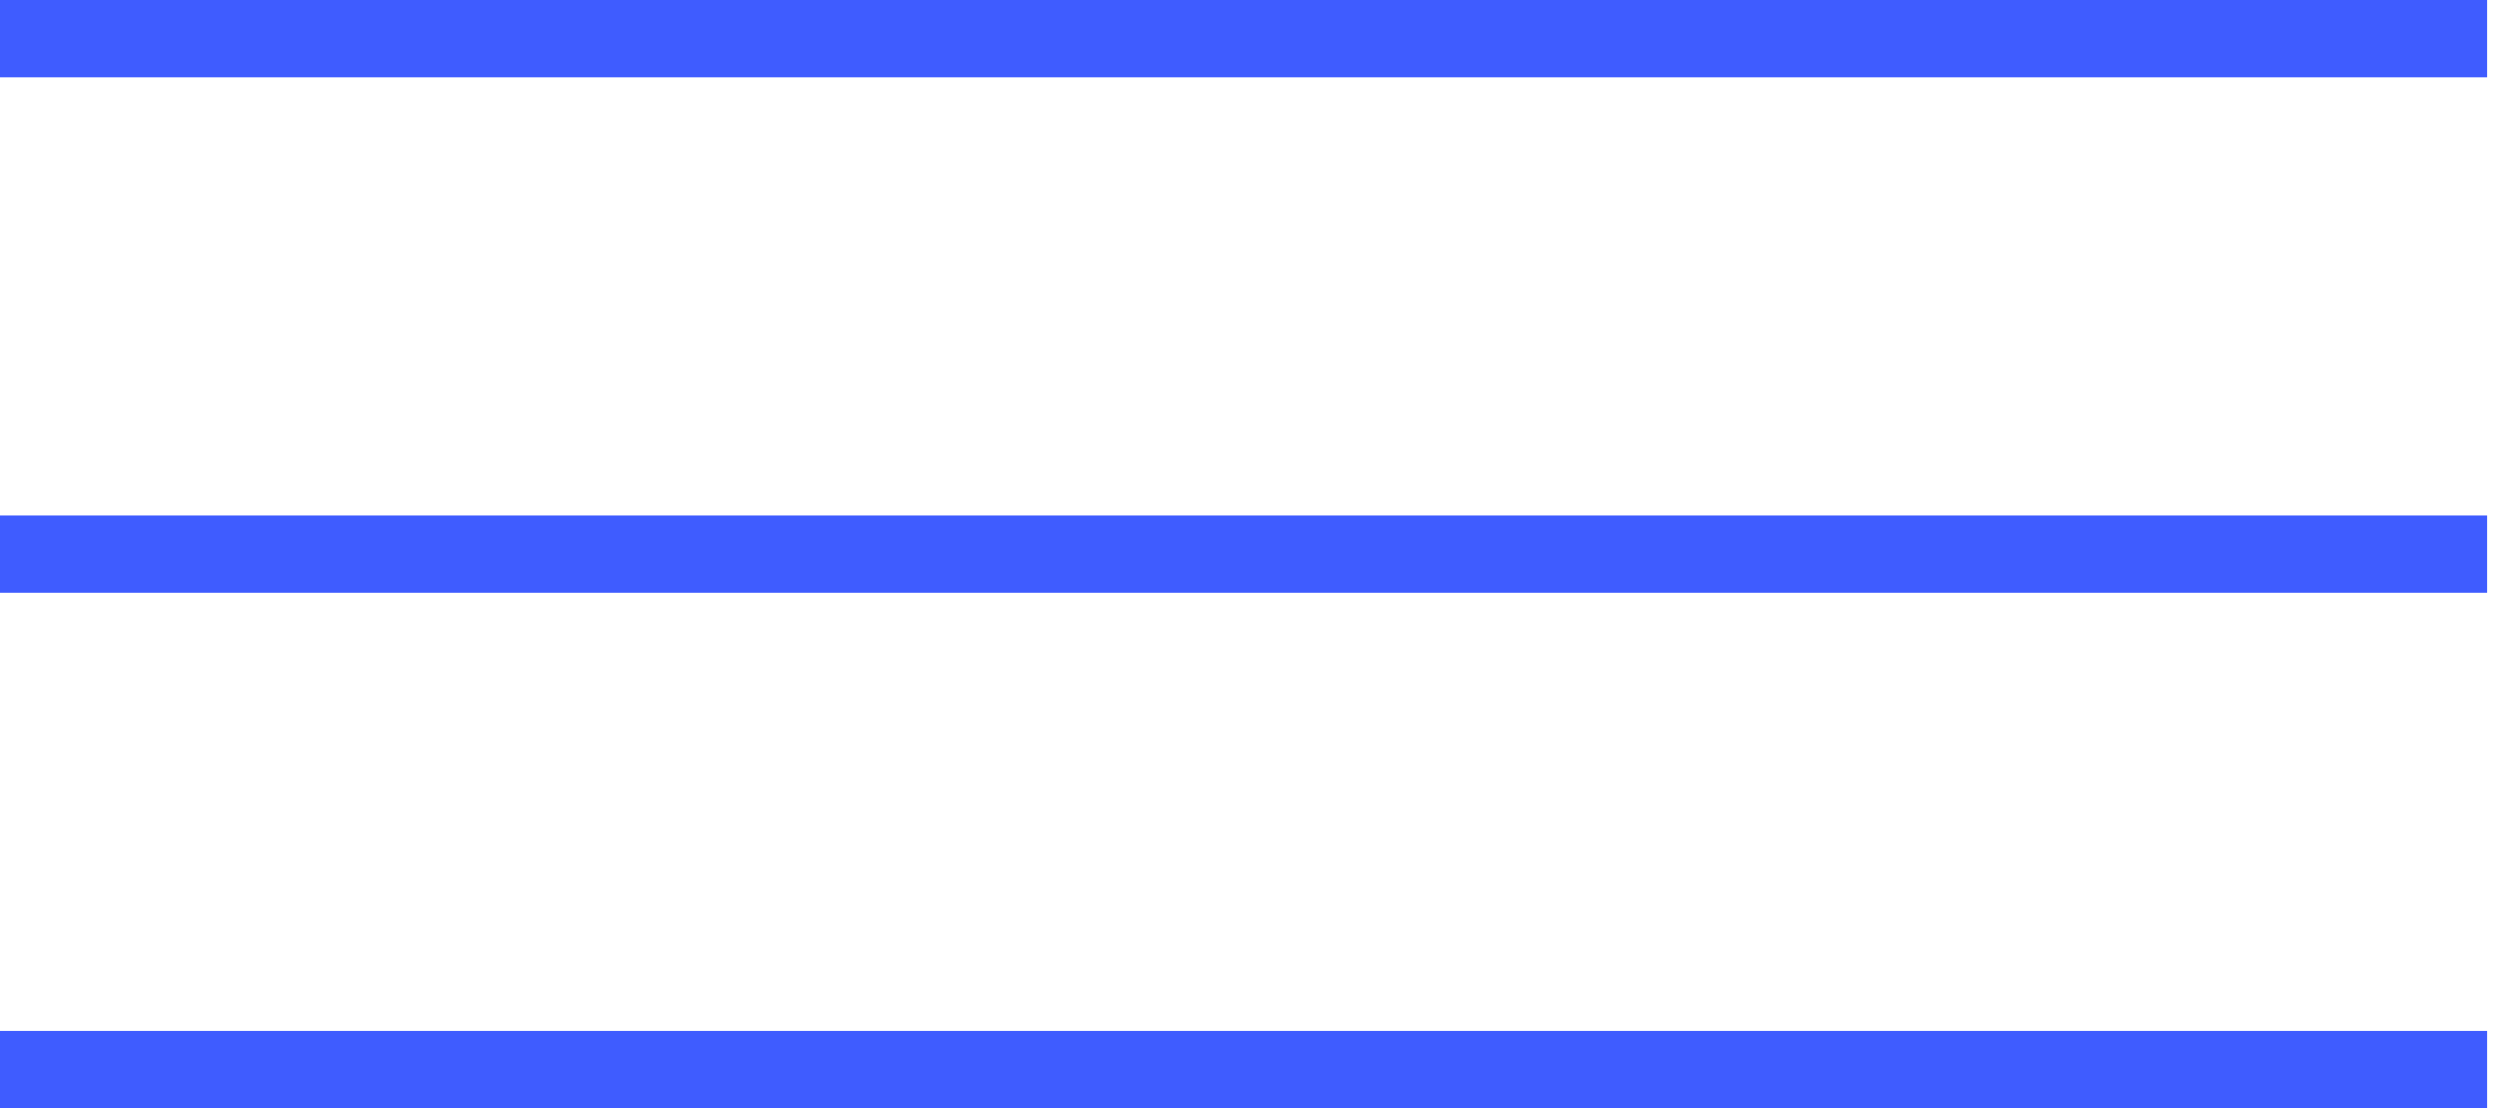
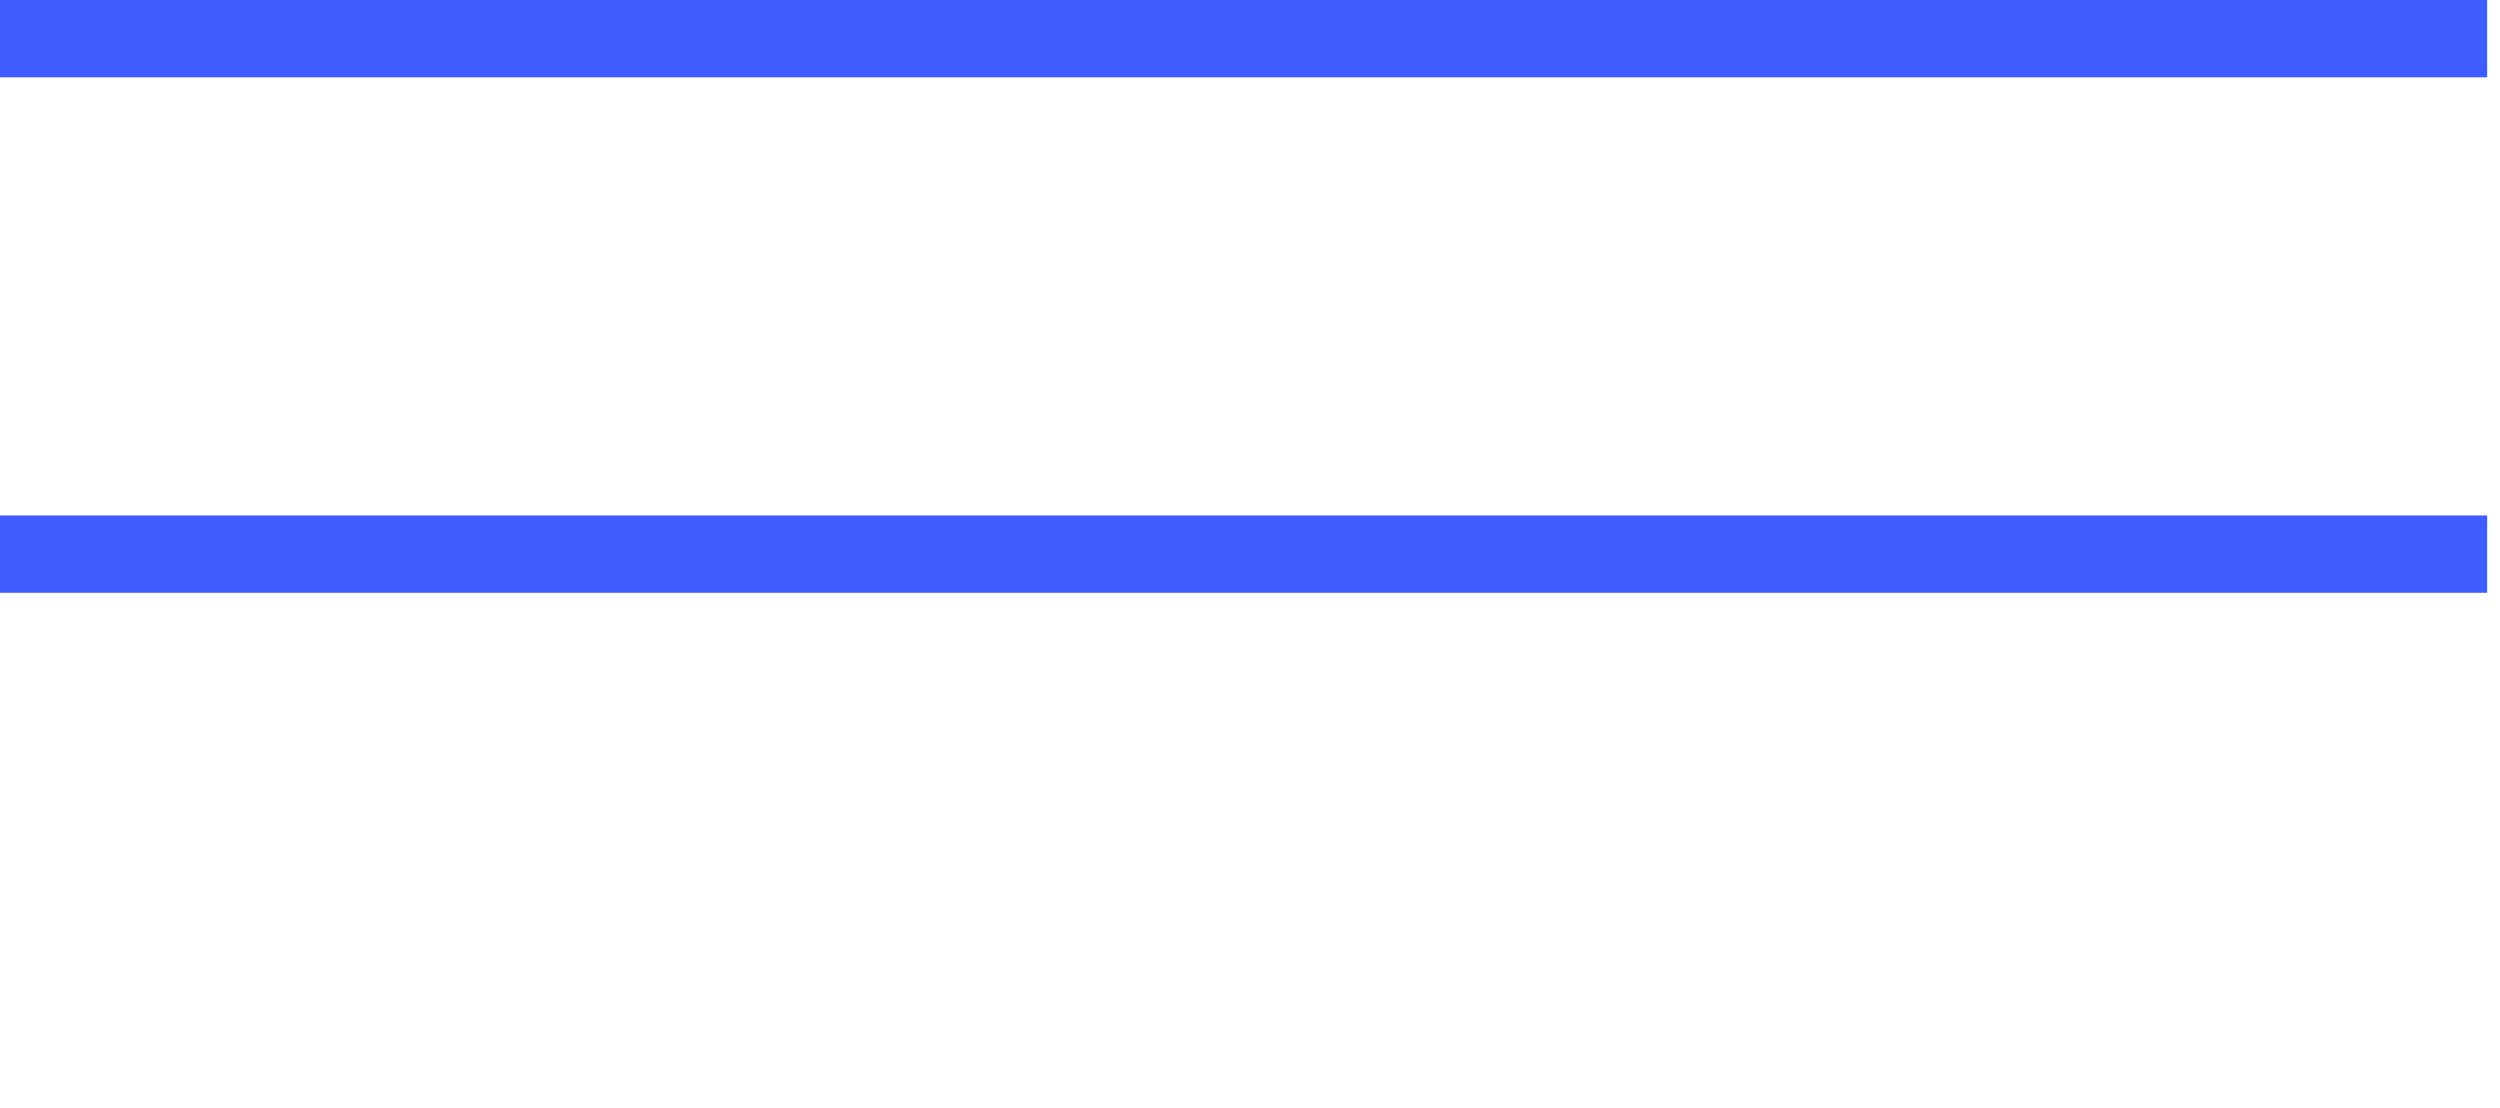
<svg xmlns="http://www.w3.org/2000/svg" width="97" height="43" viewBox="0 0 97 43" fill="none">
  <path d="M0 1.5H96.5" stroke="#3F5CFF" stroke-width="3" />
  <path d="M0 21.5H96.5" stroke="#3F5CFF" stroke-width="3" />
-   <path d="M0 41.5H96.5" stroke="#3F5CFF" stroke-width="3" />
</svg>